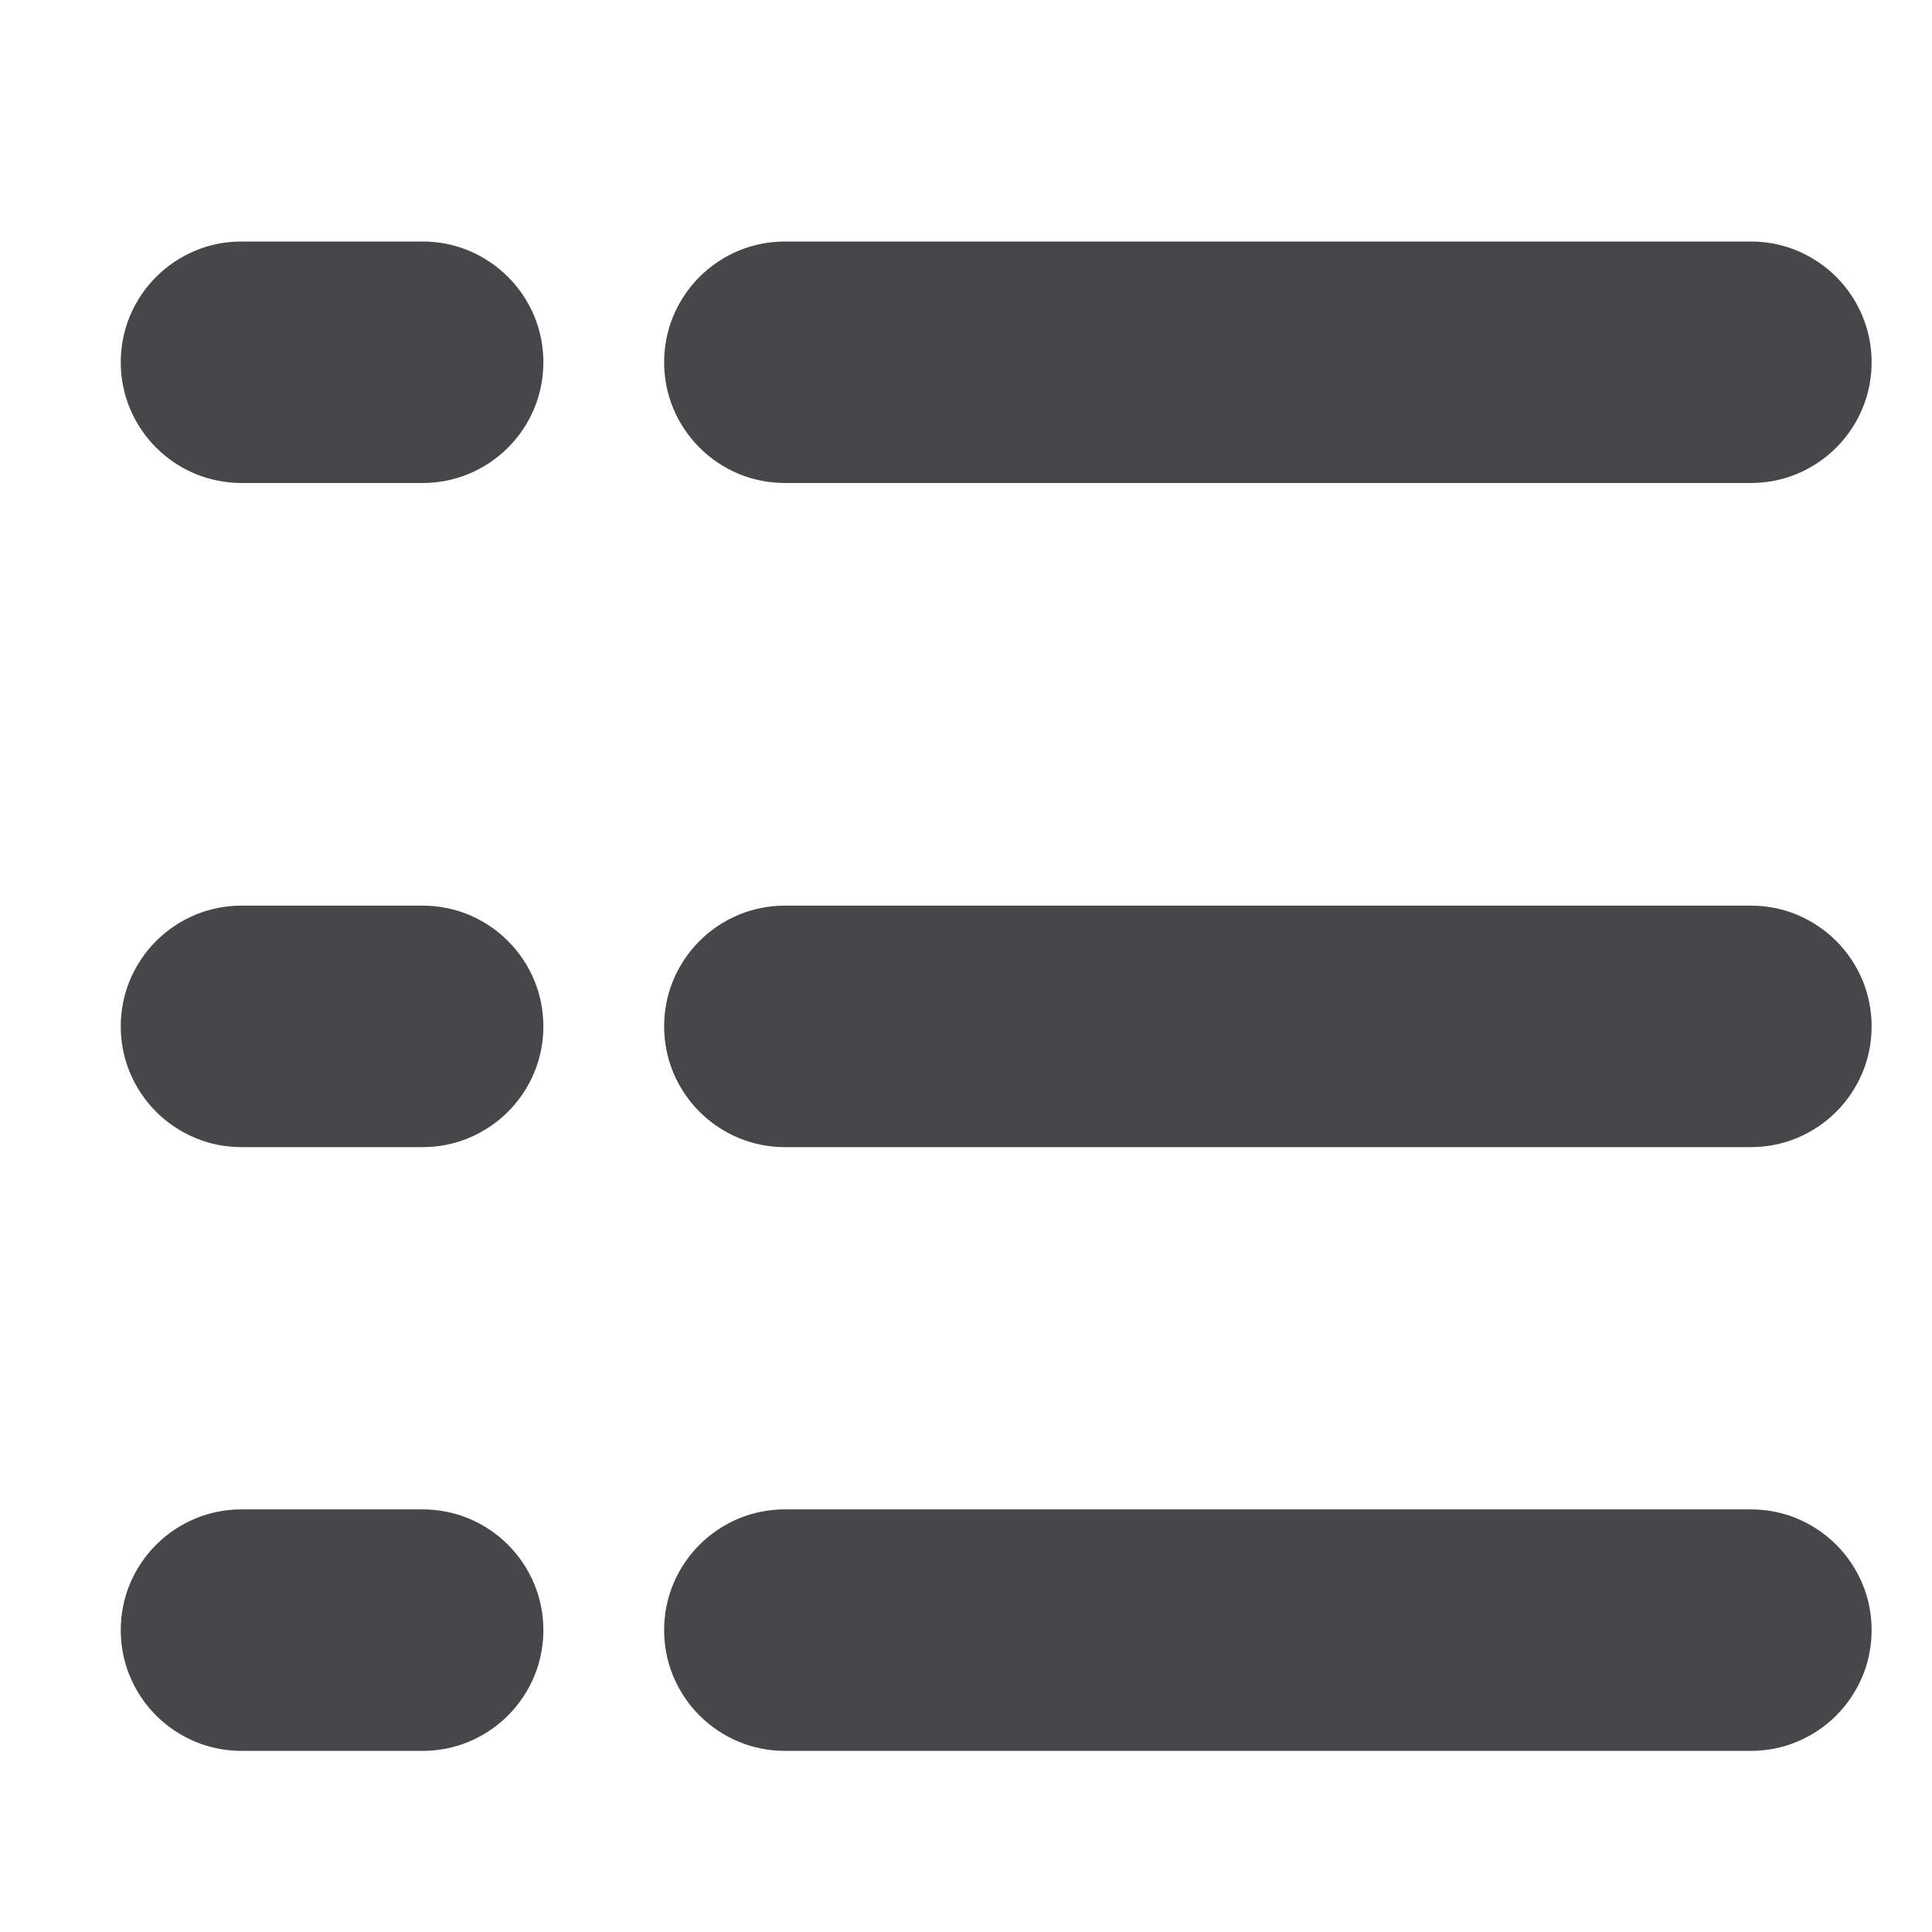
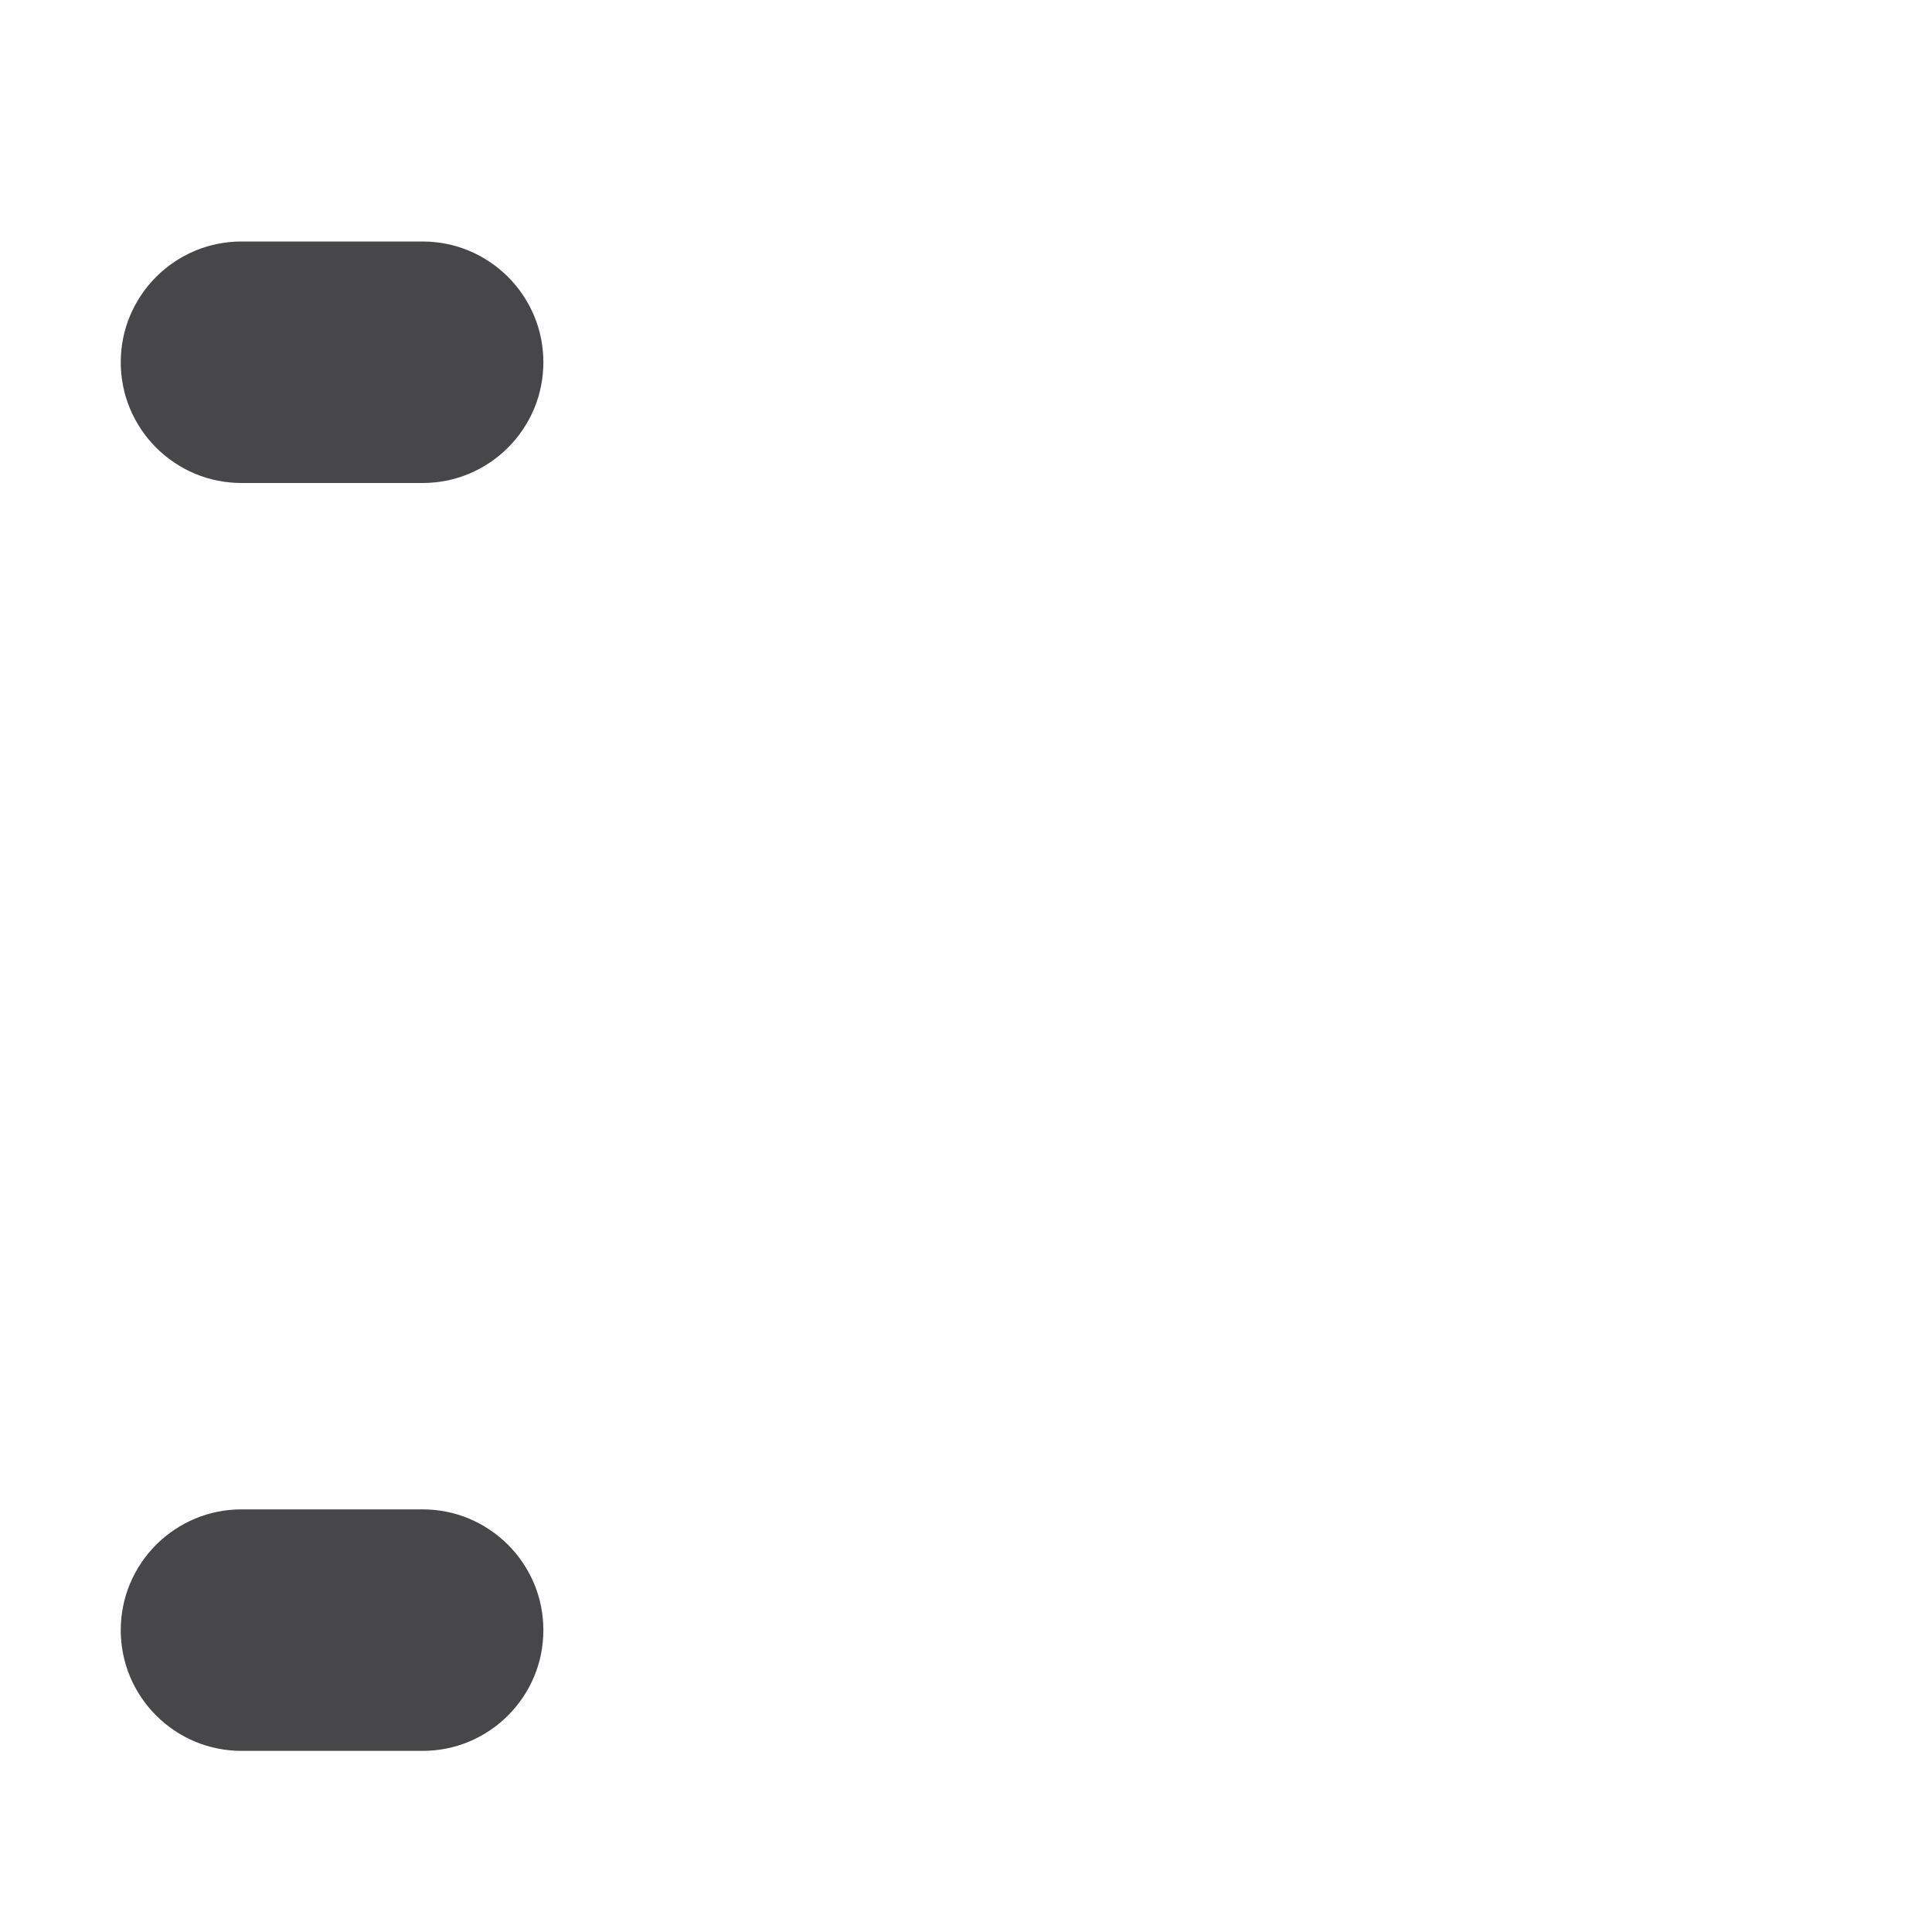
<svg xmlns="http://www.w3.org/2000/svg" fill="none" version="1.1" width="16" height="16" viewBox="0 0 16 16">
  <g>
    <g>
      <path d="M2,2Q1.902,2,1.805,2.019Q1.708,2.038,1.617,2.076Q1.526,2.114,1.444,2.169Q1.363,2.223,1.293,2.293Q1.223,2.363,1.169,2.444Q1.114,2.526,1.076,2.617Q1.038,2.708,1.019,2.805Q1,2.902,1,3Q1,3.098,1.019,3.195Q1.038,3.292,1.076,3.383Q1.114,3.474,1.169,3.556Q1.223,3.637,1.293,3.707Q1.363,3.777,1.444,3.831Q1.526,3.886,1.617,3.924Q1.708,3.962,1.805,3.981Q1.902,4,2,4L3.5,4Q3.598,4,3.695,3.981Q3.792,3.962,3.883,3.924Q3.974,3.886,4.056,3.831Q4.137,3.777,4.207,3.707Q4.277,3.637,4.331,3.556Q4.386,3.474,4.424,3.383Q4.462,3.292,4.481,3.195Q4.5,3.098,4.5,3Q4.5,2.902,4.481,2.805Q4.462,2.708,4.424,2.617Q4.386,2.526,4.331,2.444Q4.277,2.363,4.207,2.293Q4.137,2.223,4.056,2.169Q3.974,2.114,3.883,2.076Q3.792,2.038,3.695,2.019Q3.598,2,3.5,2L2,2Z" fill-rule="evenodd" fill="#474749" fill-opacity="1" />
    </g>
    <g>
-       <path d="M2,7.5Q1.902,7.5,1.805,7.519Q1.708,7.538,1.617,7.576Q1.526,7.614,1.444,7.669Q1.363,7.723,1.293,7.793Q1.223,7.863,1.169,7.944Q1.114,8.026,1.076,8.117Q1.038,8.208,1.019,8.305Q1,8.402,1,8.5Q1,8.598,1.019,8.695Q1.038,8.792,1.076,8.883Q1.114,8.974,1.169,9.056Q1.223,9.137,1.293,9.207Q1.363,9.277,1.444,9.331Q1.526,9.386,1.617,9.424Q1.708,9.462,1.805,9.481Q1.902,9.5,2,9.5L3.5,9.5Q3.598,9.5,3.695,9.481Q3.792,9.462,3.883,9.424Q3.974,9.386,4.056,9.331Q4.137,9.277,4.207,9.207Q4.277,9.137,4.331,9.056Q4.386,8.974,4.424,8.883Q4.462,8.792,4.481,8.695Q4.5,8.598,4.5,8.5Q4.5,8.402,4.481,8.305Q4.462,8.208,4.424,8.117Q4.386,8.026,4.331,7.944Q4.277,7.863,4.207,7.793Q4.137,7.723,4.056,7.669Q3.974,7.614,3.883,7.576Q3.792,7.538,3.695,7.519Q3.598,7.5,3.5,7.5L2,7.5Z" fill-rule="evenodd" fill="#474749" fill-opacity="1" />
-     </g>
+       </g>
    <g>
      <path d="M2,12.5Q1.902,12.5,1.805,12.519Q1.708,12.538,1.617,12.576Q1.526,12.614,1.444,12.669Q1.363,12.723,1.293,12.793Q1.223,12.863,1.169,12.944Q1.114,13.026,1.076,13.117Q1.038,13.208,1.019,13.305Q1,13.402,1,13.5Q1,13.598,1.019,13.695Q1.038,13.792,1.076,13.883Q1.114,13.974,1.169,14.056Q1.223,14.137,1.293,14.207Q1.363,14.277,1.444,14.331Q1.526,14.386,1.617,14.424Q1.708,14.462,1.805,14.481Q1.902,14.5,2,14.5L3.5,14.5Q3.598,14.5,3.695,14.481Q3.792,14.462,3.883,14.424Q3.974,14.386,4.056,14.331Q4.137,14.277,4.207,14.207Q4.277,14.137,4.331,14.056Q4.386,13.974,4.424,13.883Q4.462,13.792,4.481,13.695Q4.5,13.598,4.5,13.5Q4.5,13.402,4.481,13.305Q4.462,13.208,4.424,13.117Q4.386,13.026,4.331,12.944Q4.277,12.863,4.207,12.793Q4.137,12.723,4.056,12.669Q3.974,12.614,3.883,12.576Q3.792,12.538,3.695,12.519Q3.598,12.5,3.5,12.5L2,12.5Z" fill-rule="evenodd" fill="#474749" fill-opacity="1" />
    </g>
    <g>
-       <path d="M6.5,2L14.5,2Q14.598,2,14.695,2.019Q14.792,2.038,14.883,2.076Q14.974,2.114,15.056,2.169Q15.137,2.223,15.207,2.293Q15.277,2.363,15.331,2.444Q15.386,2.526,15.424,2.617Q15.462,2.708,15.481,2.805Q15.5,2.902,15.5,3Q15.5,3.098,15.481,3.195Q15.462,3.292,15.424,3.383Q15.386,3.474,15.331,3.556Q15.277,3.637,15.207,3.707Q15.137,3.777,15.056,3.831Q14.974,3.886,14.883,3.924Q14.792,3.962,14.695,3.981Q14.598,4,14.5,4L6.5,4Q6.402,4,6.305,3.981Q6.208,3.962,6.117,3.924Q6.026,3.886,5.944,3.831Q5.863,3.777,5.793,3.707Q5.723,3.637,5.669,3.556Q5.614,3.474,5.576,3.383Q5.538,3.292,5.519,3.195Q5.5,3.098,5.5,3Q5.5,2.902,5.519,2.805Q5.538,2.708,5.576,2.617Q5.614,2.526,5.669,2.444Q5.723,2.363,5.793,2.293Q5.863,2.223,5.944,2.169Q6.026,2.114,6.117,2.076Q6.208,2.038,6.305,2.019Q6.402,2,6.5,2Z" fill-rule="evenodd" fill="#474749" fill-opacity="1" />
-     </g>
+       </g>
    <g>
-       <path d="M6.5,7.5L14.5,7.5Q14.598,7.5,14.695,7.519Q14.792,7.538,14.883,7.576Q14.974,7.614,15.056,7.669Q15.137,7.723,15.207,7.793Q15.277,7.863,15.331,7.944Q15.386,8.026,15.424,8.117Q15.462,8.208,15.481,8.305Q15.5,8.402,15.5,8.5Q15.5,8.598,15.481,8.695Q15.462,8.792,15.424,8.883Q15.386,8.974,15.331,9.056Q15.277,9.137,15.207,9.207Q15.137,9.277,15.056,9.331Q14.974,9.386,14.883,9.424Q14.792,9.462,14.695,9.481Q14.598,9.5,14.5,9.5L6.5,9.5Q6.402,9.5,6.305,9.481Q6.208,9.462,6.117,9.424Q6.026,9.386,5.944,9.331Q5.863,9.277,5.793,9.207Q5.723,9.137,5.669,9.056Q5.614,8.974,5.576,8.883Q5.538,8.792,5.519,8.695Q5.5,8.598,5.5,8.5Q5.5,8.402,5.519,8.305Q5.538,8.208,5.576,8.117Q5.614,8.026,5.669,7.944Q5.723,7.863,5.793,7.793Q5.863,7.723,5.944,7.669Q6.026,7.614,6.117,7.576Q6.208,7.538,6.305,7.519Q6.402,7.5,6.5,7.5Z" fill-rule="evenodd" fill="#474749" fill-opacity="1" />
-     </g>
+       </g>
    <g>
-       <path d="M6.5,12.5L14.5,12.5Q14.598,12.5,14.695,12.519Q14.792,12.538,14.883,12.576Q14.974,12.614,15.056,12.669Q15.137,12.723,15.207,12.793Q15.277,12.863,15.331,12.944Q15.386,13.026,15.424,13.117Q15.462,13.208,15.481,13.305Q15.5,13.402,15.5,13.5Q15.5,13.598,15.481,13.695Q15.462,13.792,15.424,13.883Q15.386,13.974,15.331,14.056Q15.277,14.137,15.207,14.207Q15.137,14.277,15.056,14.331Q14.974,14.386,14.883,14.424Q14.792,14.462,14.695,14.481Q14.598,14.5,14.5,14.5L6.5,14.5Q6.402,14.5,6.305,14.481Q6.208,14.462,6.117,14.424Q6.026,14.386,5.944,14.331Q5.863,14.277,5.793,14.207Q5.723,14.137,5.669,14.056Q5.614,13.974,5.576,13.883Q5.538,13.792,5.519,13.695Q5.5,13.598,5.5,13.5Q5.5,13.402,5.519,13.305Q5.538,13.208,5.576,13.117Q5.614,13.026,5.669,12.944Q5.723,12.863,5.793,12.793Q5.863,12.723,5.944,12.669Q6.026,12.614,6.117,12.576Q6.208,12.538,6.305,12.519Q6.402,12.5,6.5,12.5Z" fill-rule="evenodd" fill="#474749" fill-opacity="1" />
-     </g>
+       </g>
    <g>
-       <rect x="0" y="0" width="16" height="16" rx="0" fill="#D8D8D8" fill-opacity="0" />
-     </g>
+       </g>
  </g>
</svg>